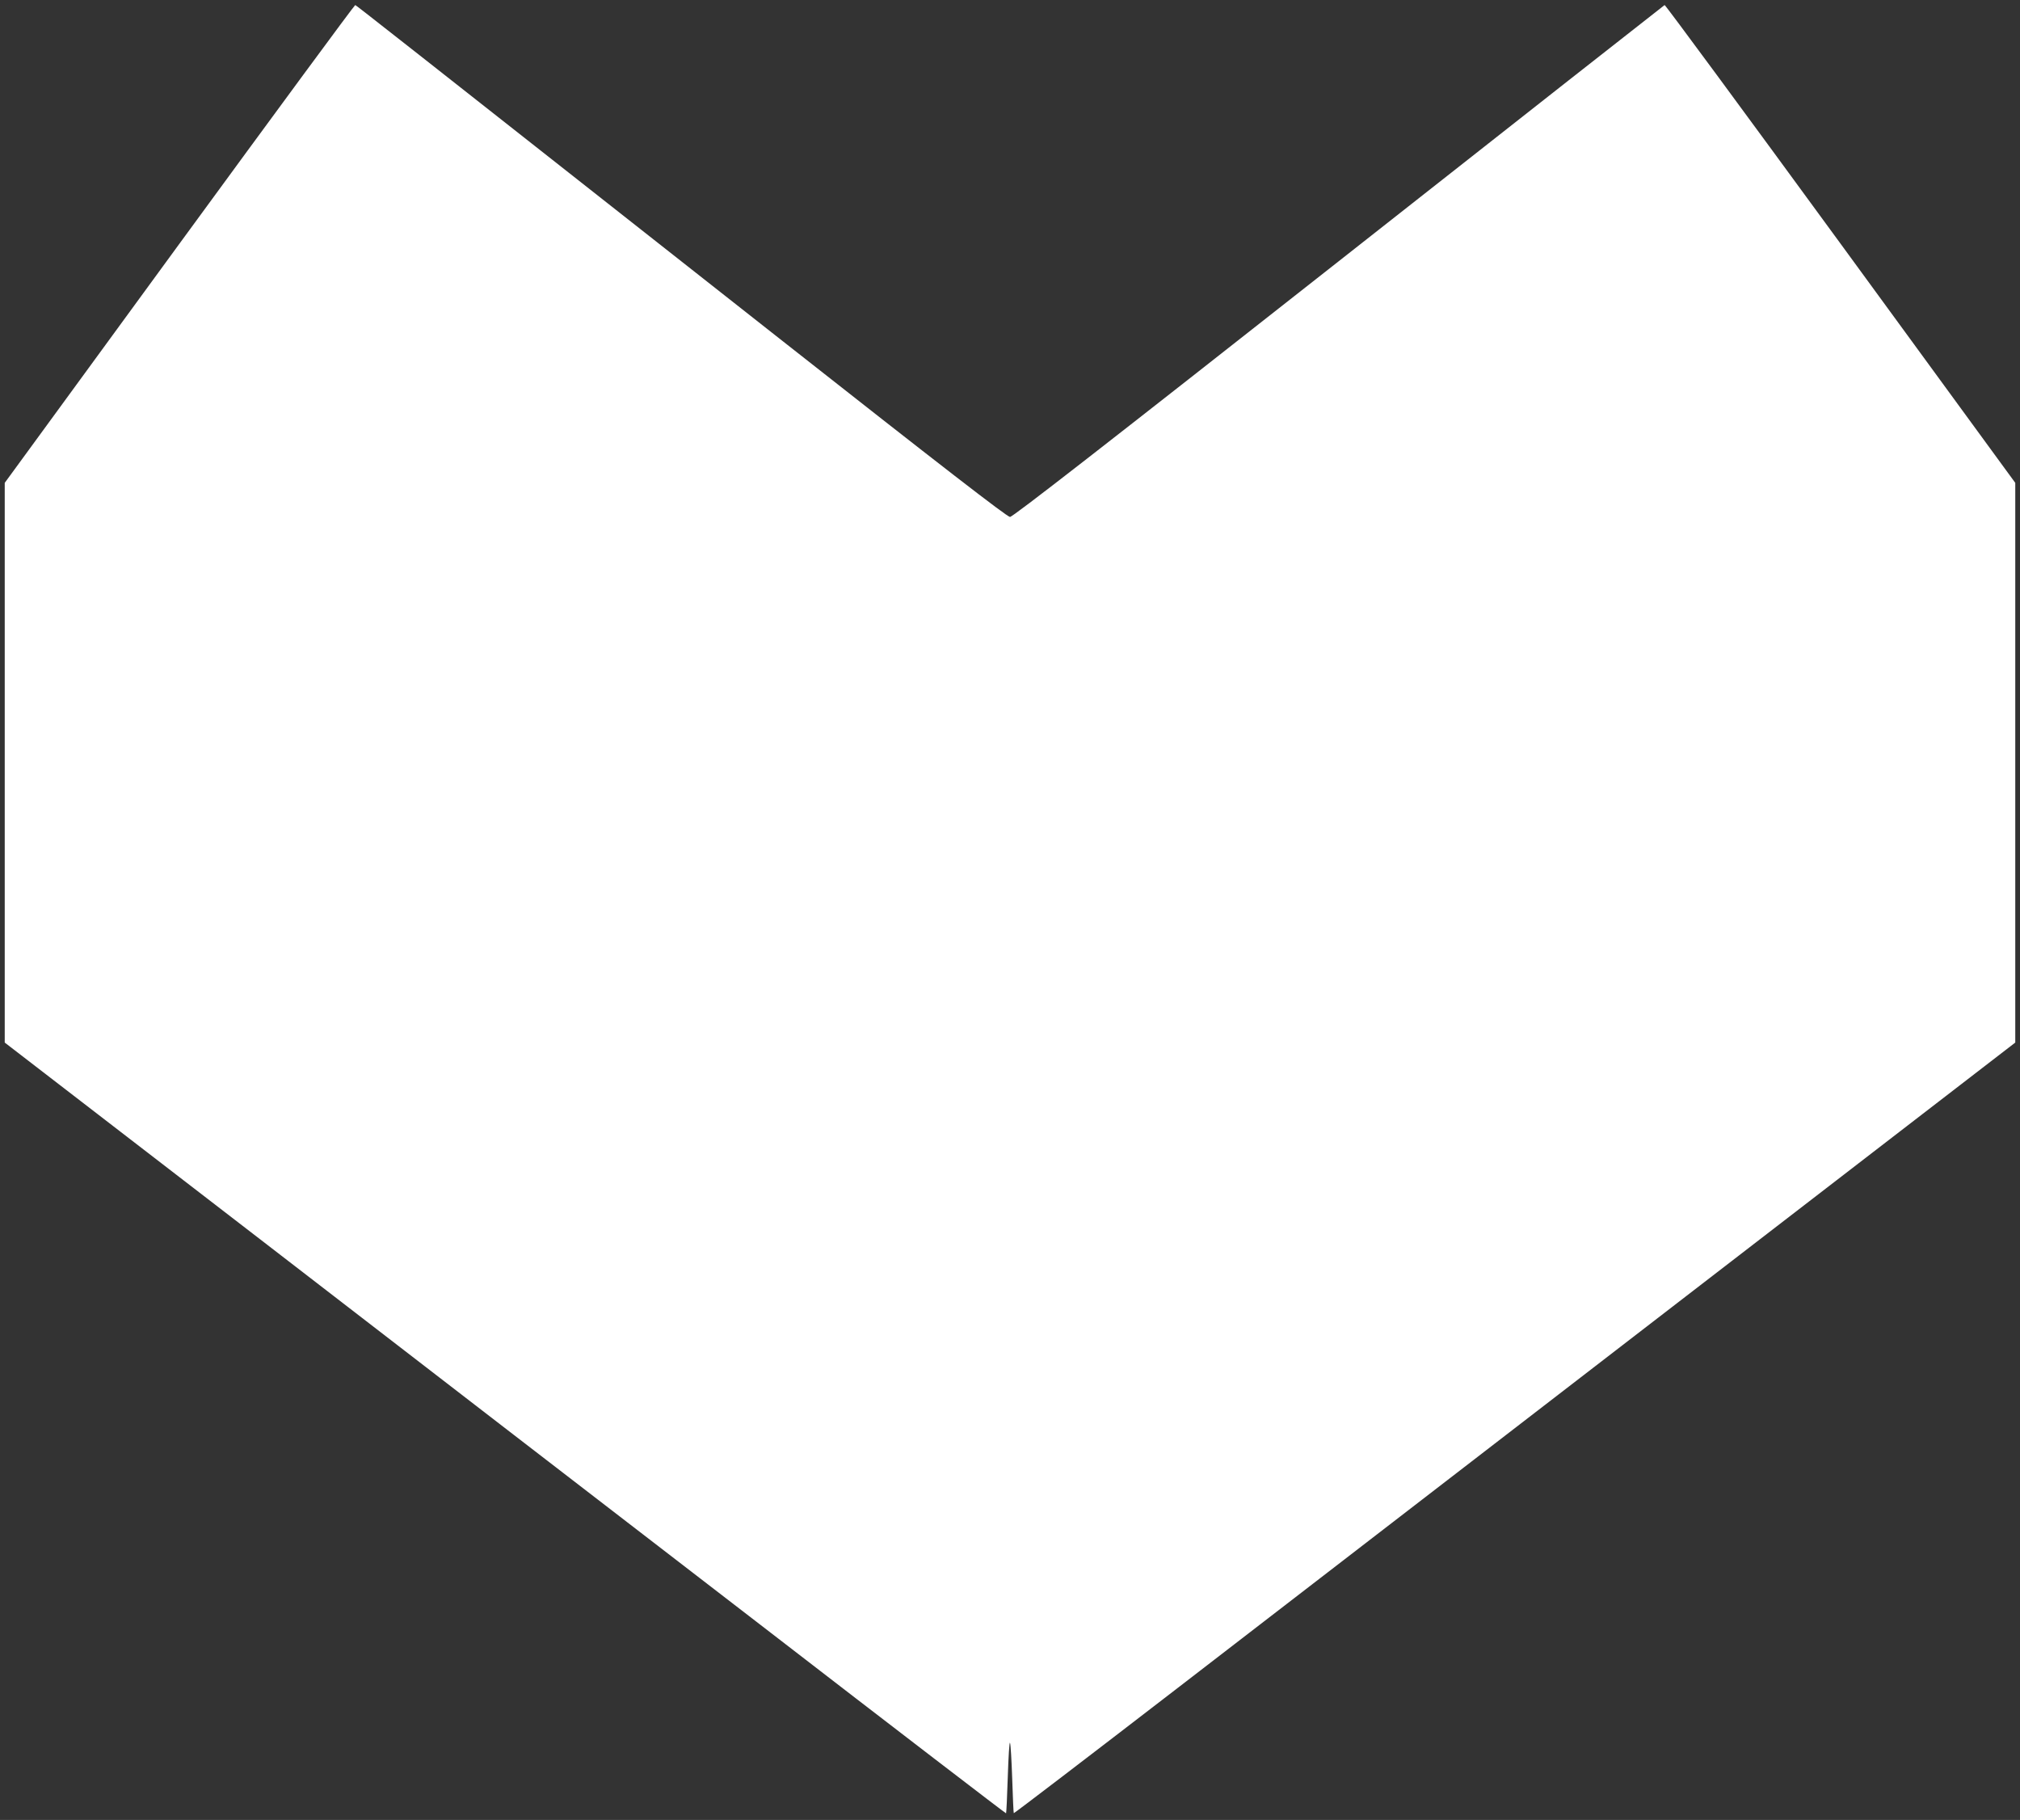
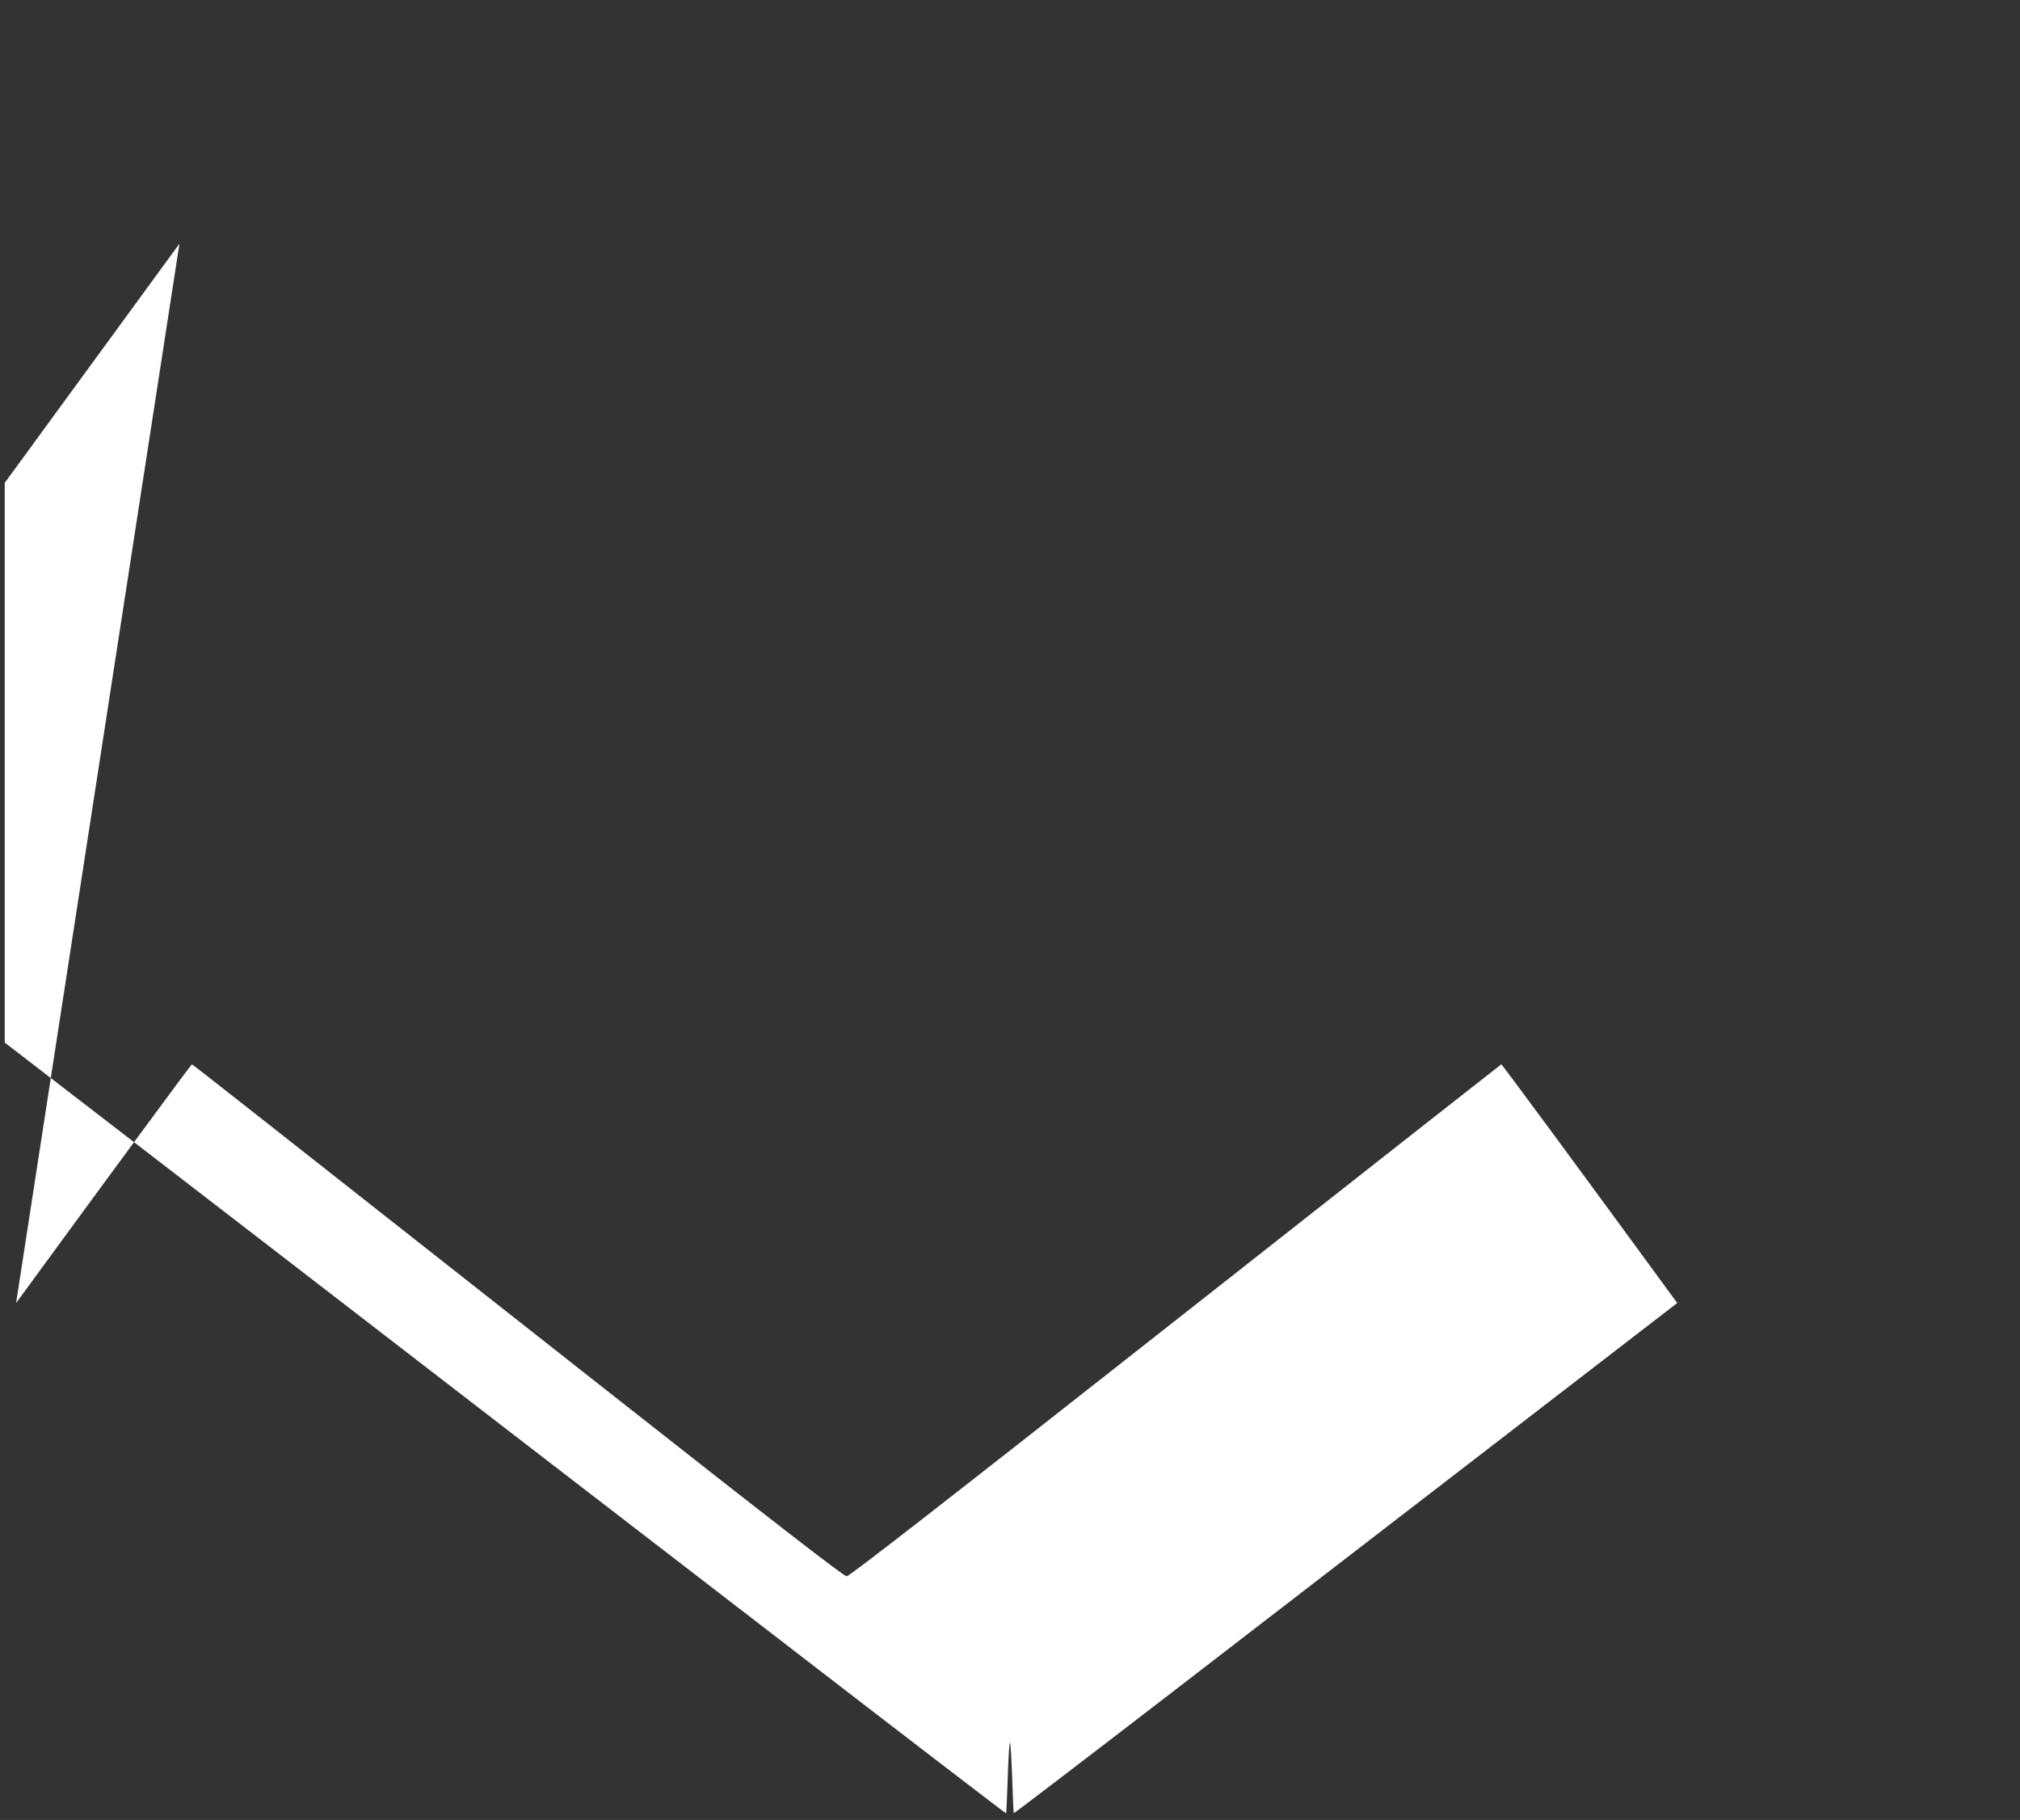
<svg xmlns="http://www.w3.org/2000/svg" version="1.0" width="1280pt" height="1153pt" viewBox="0 0 1280 1153" preserveAspectRatio="xMidYMid meet">
  <rect x="0" y="0" width="1280" height="1153" fill="#333333" stroke="none" />
  <g transform="translate(0,1153) scale(0.1,-0.1)" fill="#ffffff" stroke="none">
-     <path d="M1137 9986 l-1107 -1515 0 -1773 0 -1773 1618 -1246 c889 -686 2316 -1785 3171 -2443 854 -659 1555 -1196 1556 -1194 2 2 7 106 11 232 4 125 10 222 14 215 4 -8 10 -110 14 -228 4 -118 8 -216 10 -218 2 -2 467 353 1033 789 566 436 1993 1535 3171 2443 l2142 1650 0 1773 0 1773 -1107 1515 c-609 833 -1110 1513 -1115 1512 -4 -2 -933 -732 -2065 -1623 -1488 -1171 -2065 -1620 -2083 -1620 -18 0 -428 317 -1480 1145 -2480 1953 -2661 2095 -2669 2098 -4 1 -505 -679 -1114 -1512z" />
+     <path d="M1137 9986 l-1107 -1515 0 -1773 0 -1773 1618 -1246 c889 -686 2316 -1785 3171 -2443 854 -659 1555 -1196 1556 -1194 2 2 7 106 11 232 4 125 10 222 14 215 4 -8 10 -110 14 -228 4 -118 8 -216 10 -218 2 -2 467 353 1033 789 566 436 1993 1535 3171 2443 c-609 833 -1110 1513 -1115 1512 -4 -2 -933 -732 -2065 -1623 -1488 -1171 -2065 -1620 -2083 -1620 -18 0 -428 317 -1480 1145 -2480 1953 -2661 2095 -2669 2098 -4 1 -505 -679 -1114 -1512z" />
  </g>
</svg>